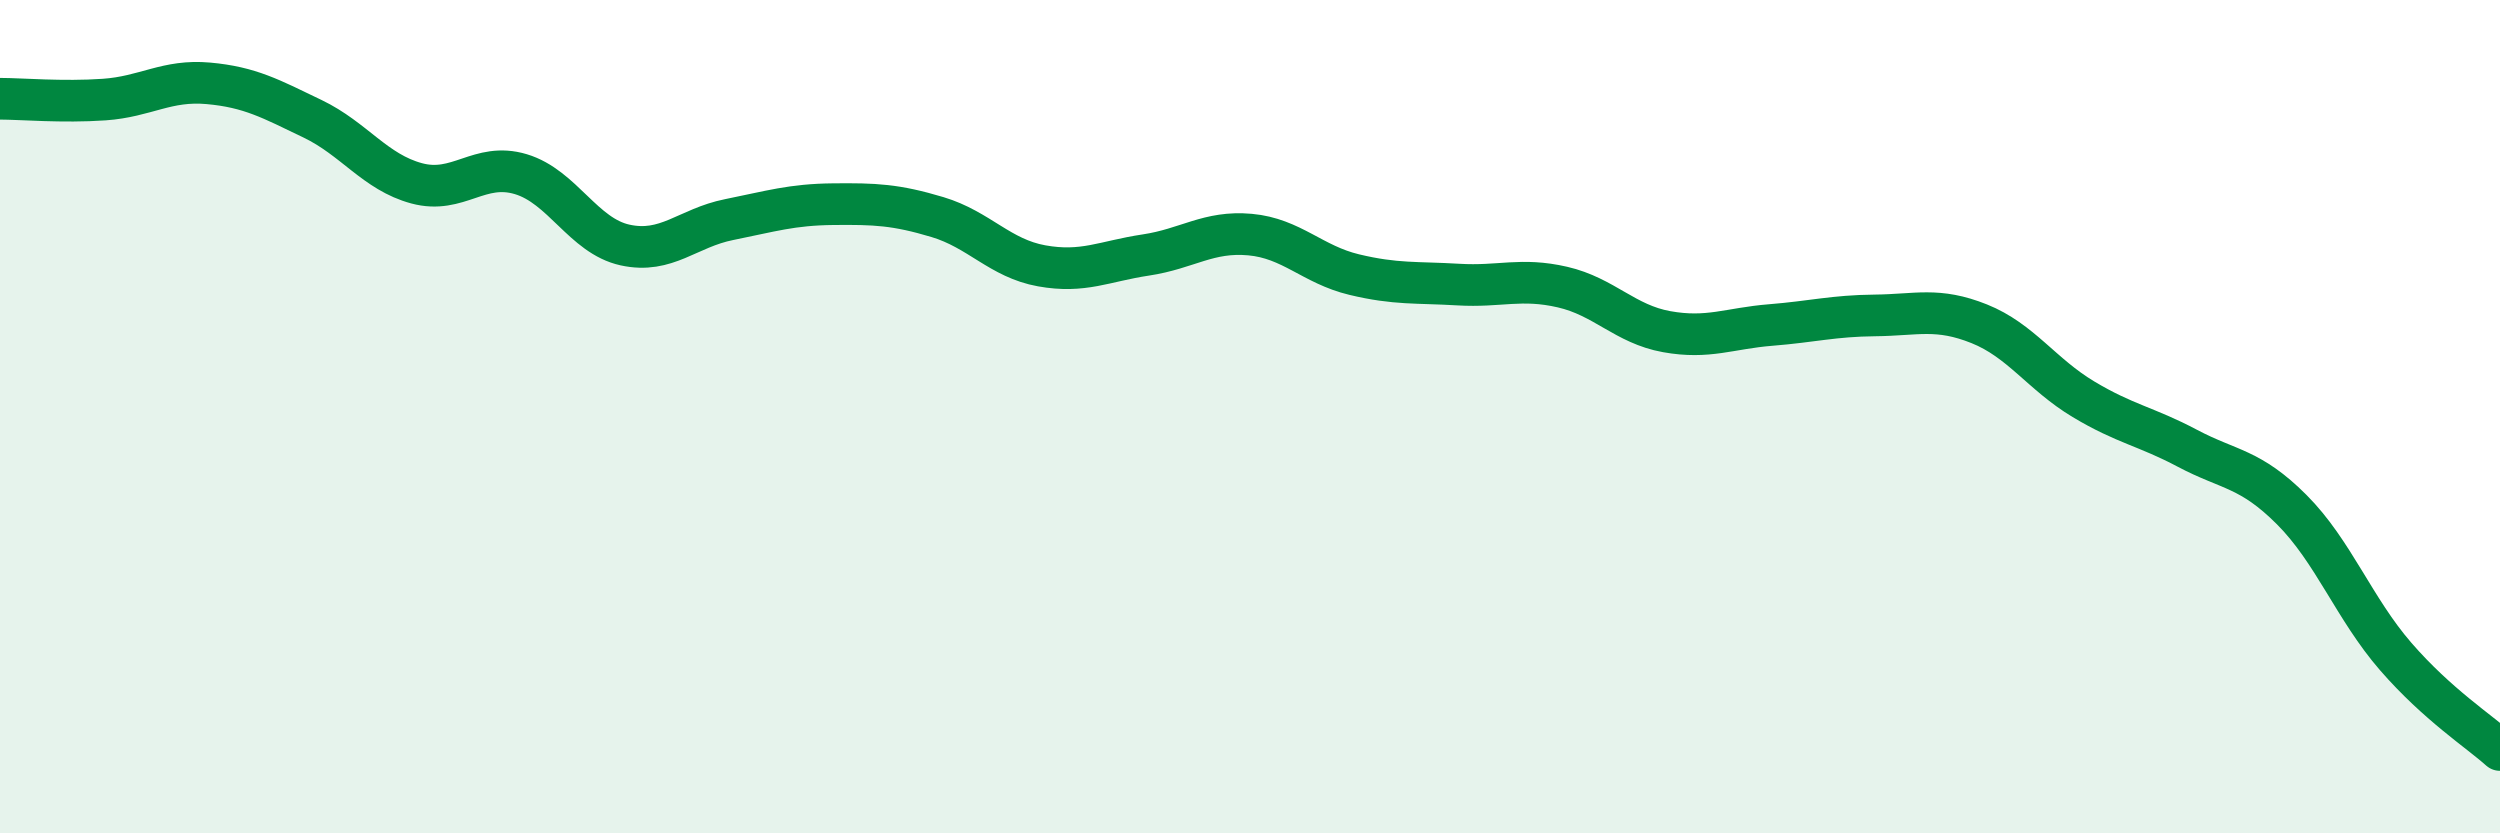
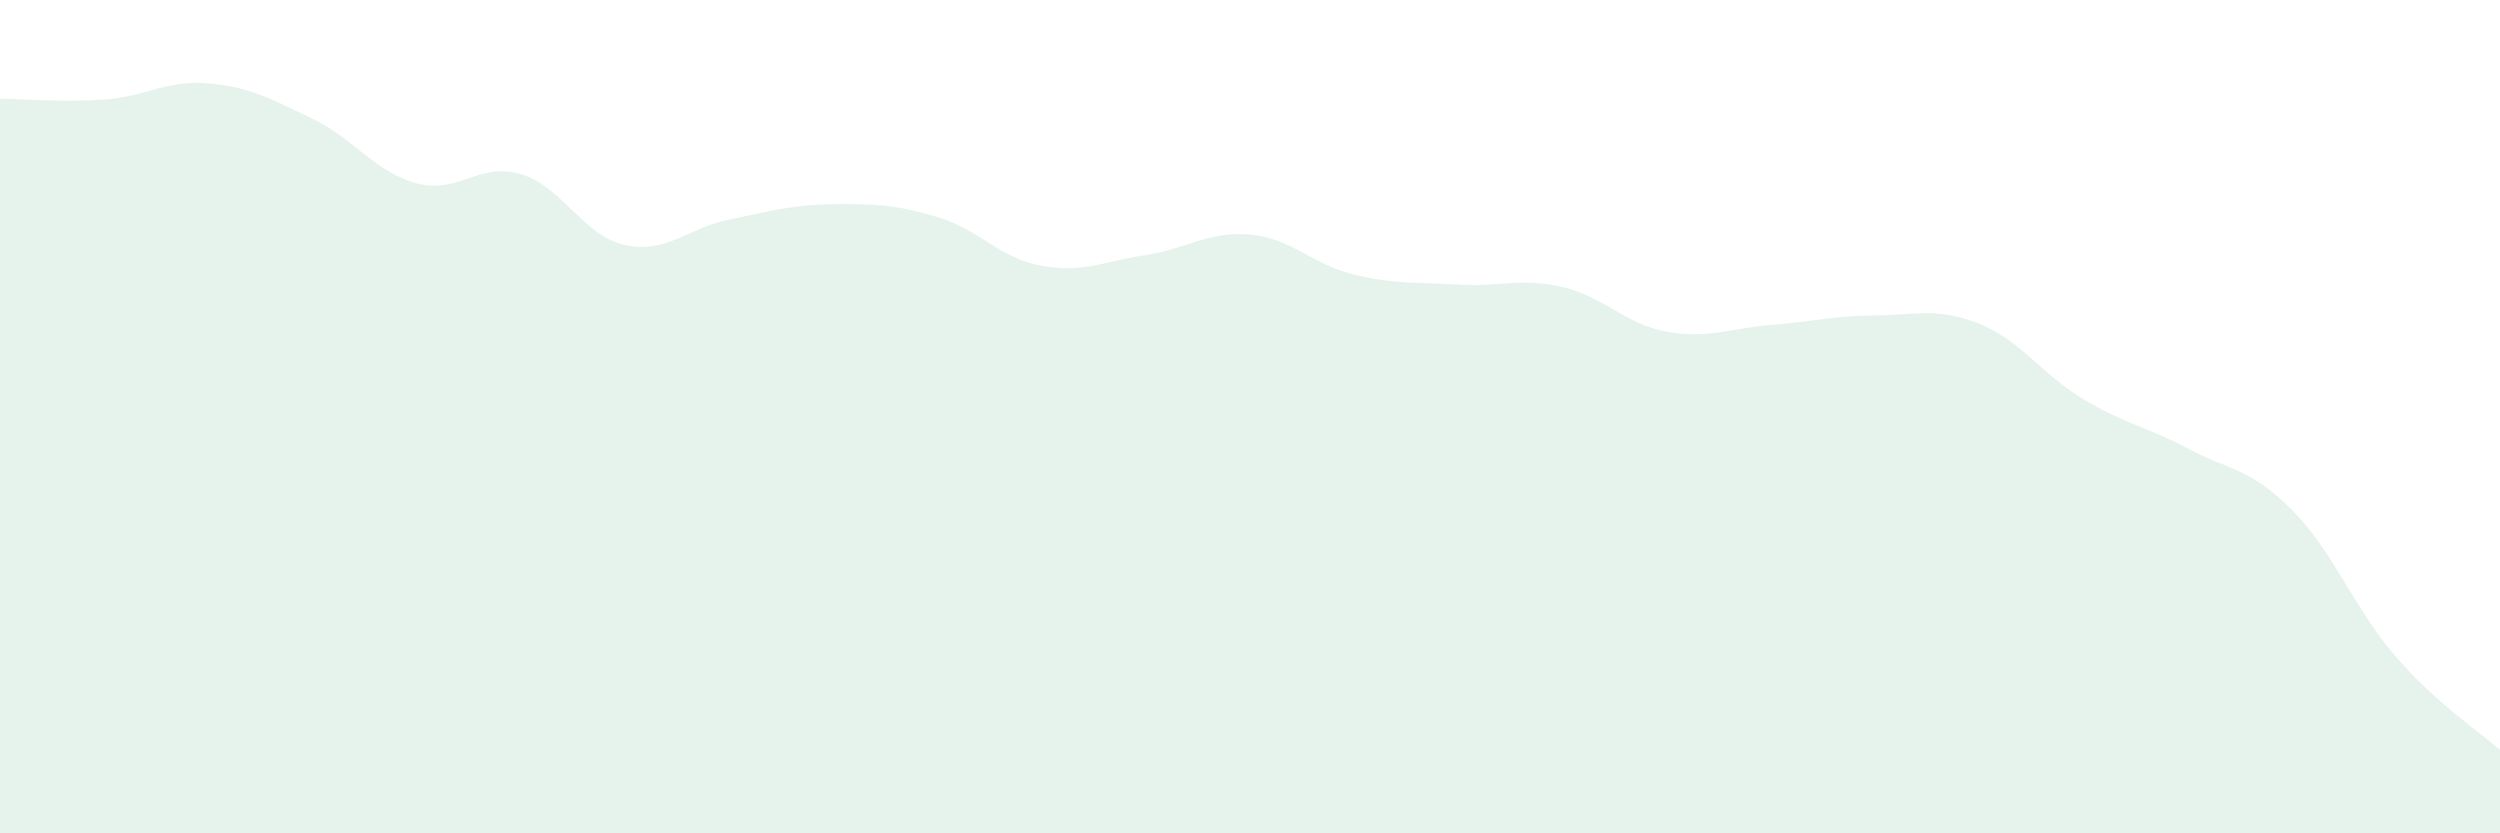
<svg xmlns="http://www.w3.org/2000/svg" width="60" height="20" viewBox="0 0 60 20">
  <path d="M 0,2.37 C 0.5,2.37 1.5,2.46 2.5,2.39 C 3.5,2.32 4,1.91 5,2 C 6,2.09 6.5,2.37 7.5,2.85 C 8.5,3.33 9,4.13 10,4.4 C 11,4.67 11.5,3.88 12.5,4.18 C 13.5,4.48 14,5.66 15,5.88 C 16,6.1 16.5,5.47 17.5,5.27 C 18.5,5.07 19,4.91 20,4.9 C 21,4.89 21.5,4.91 22.5,5.21 C 23.5,5.51 24,6.2 25,6.38 C 26,6.56 26.5,6.27 27.5,6.12 C 28.5,5.97 29,5.54 30,5.63 C 31,5.72 31.5,6.35 32.5,6.59 C 33.5,6.83 34,6.77 35,6.83 C 36,6.89 36.5,6.66 37.5,6.89 C 38.5,7.12 39,7.78 40,7.96 C 41,8.14 41.5,7.88 42.5,7.8 C 43.5,7.72 44,7.58 45,7.57 C 46,7.56 46.5,7.37 47.5,7.77 C 48.5,8.17 49,8.98 50,9.58 C 51,10.18 51.5,10.23 52.5,10.76 C 53.5,11.29 54,11.23 55,12.23 C 56,13.23 56.5,14.61 57.5,15.76 C 58.5,16.91 59.5,17.55 60,18L60 20L0 20Z" fill="#008740" opacity="0.1" stroke-linecap="round" stroke-linejoin="round" />
-   <path d="M 0,2.37 C 0.5,2.37 1.5,2.46 2.5,2.39 C 3.5,2.32 4,1.91 5,2 C 6,2.09 6.5,2.37 7.5,2.85 C 8.5,3.33 9,4.13 10,4.4 C 11,4.67 11.5,3.88 12.5,4.18 C 13.5,4.48 14,5.66 15,5.88 C 16,6.1 16.5,5.47 17.5,5.27 C 18.5,5.07 19,4.91 20,4.9 C 21,4.89 21.5,4.91 22.5,5.21 C 23.5,5.51 24,6.2 25,6.38 C 26,6.56 26.5,6.27 27.5,6.12 C 28.5,5.97 29,5.54 30,5.63 C 31,5.72 31.5,6.35 32.5,6.59 C 33.5,6.83 34,6.77 35,6.83 C 36,6.89 36.5,6.66 37.5,6.89 C 38.5,7.12 39,7.78 40,7.96 C 41,8.14 41.5,7.88 42.5,7.8 C 43.5,7.72 44,7.58 45,7.57 C 46,7.56 46.5,7.37 47.5,7.77 C 48.5,8.17 49,8.98 50,9.58 C 51,10.18 51.5,10.23 52.5,10.76 C 53.5,11.29 54,11.23 55,12.23 C 56,13.23 56.5,14.61 57.5,15.76 C 58.5,16.91 59.5,17.55 60,18" stroke="#008740" stroke-width="1" fill="none" stroke-linecap="round" stroke-linejoin="round" />
</svg>